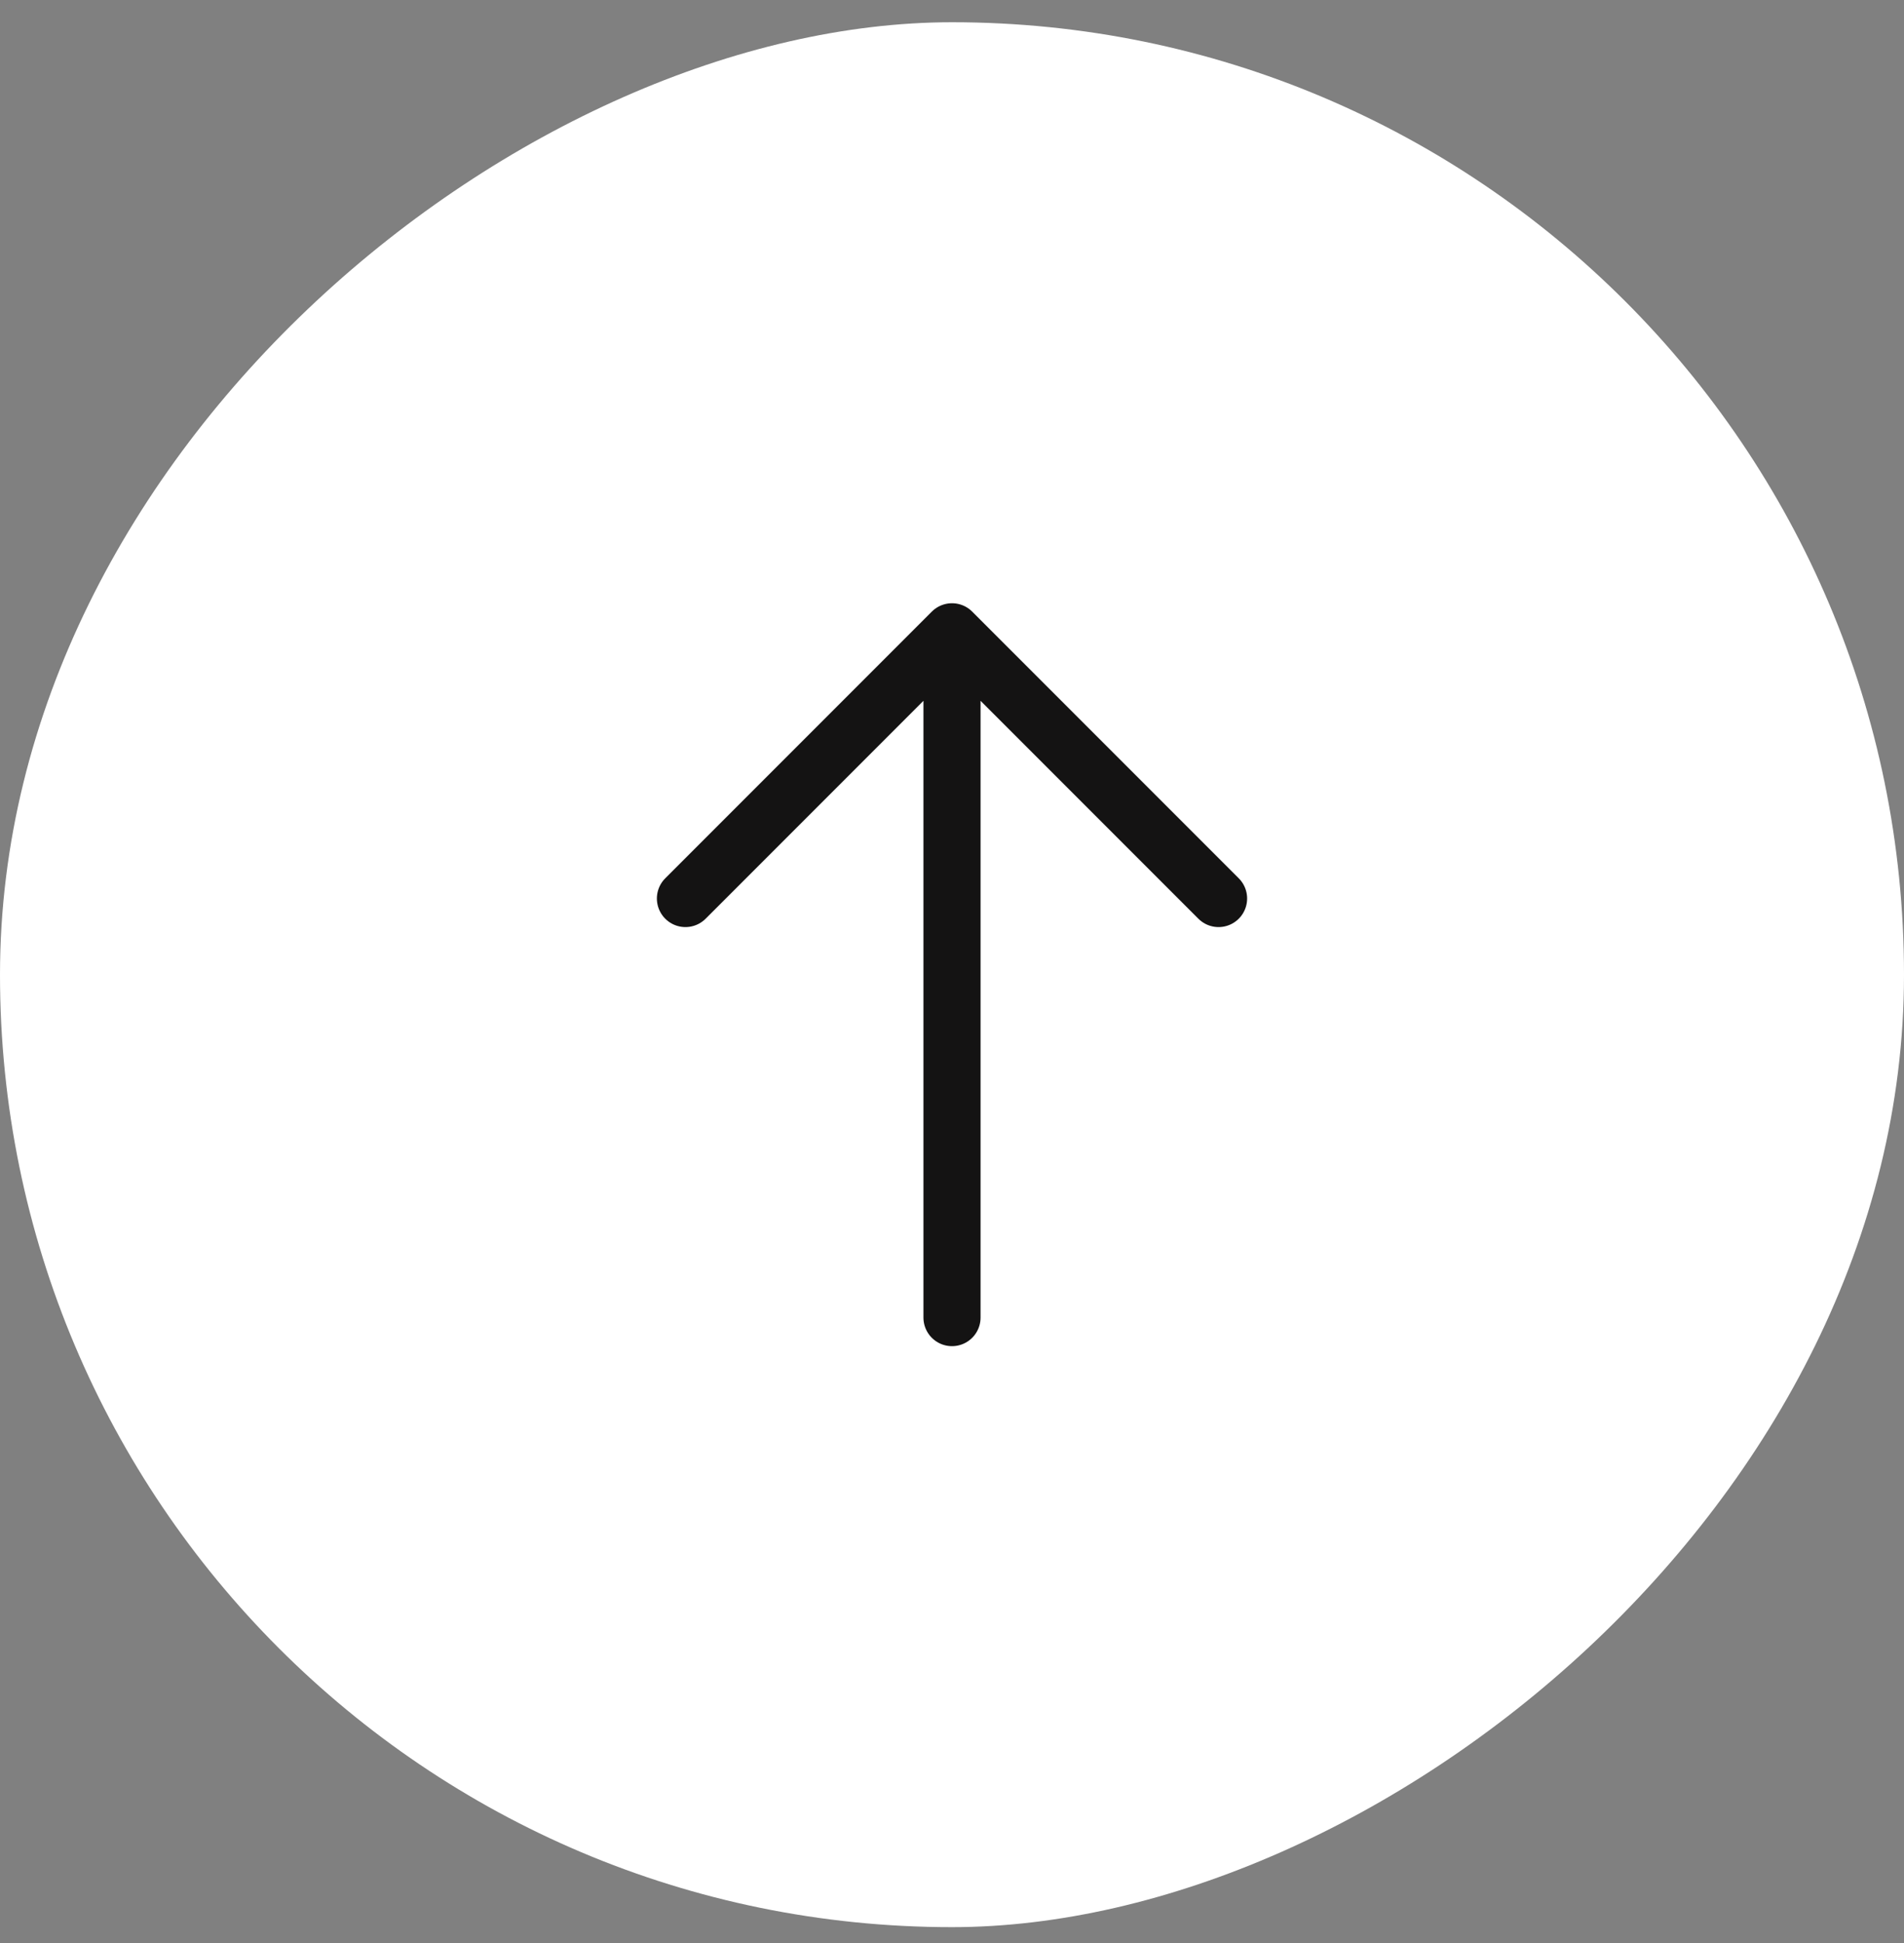
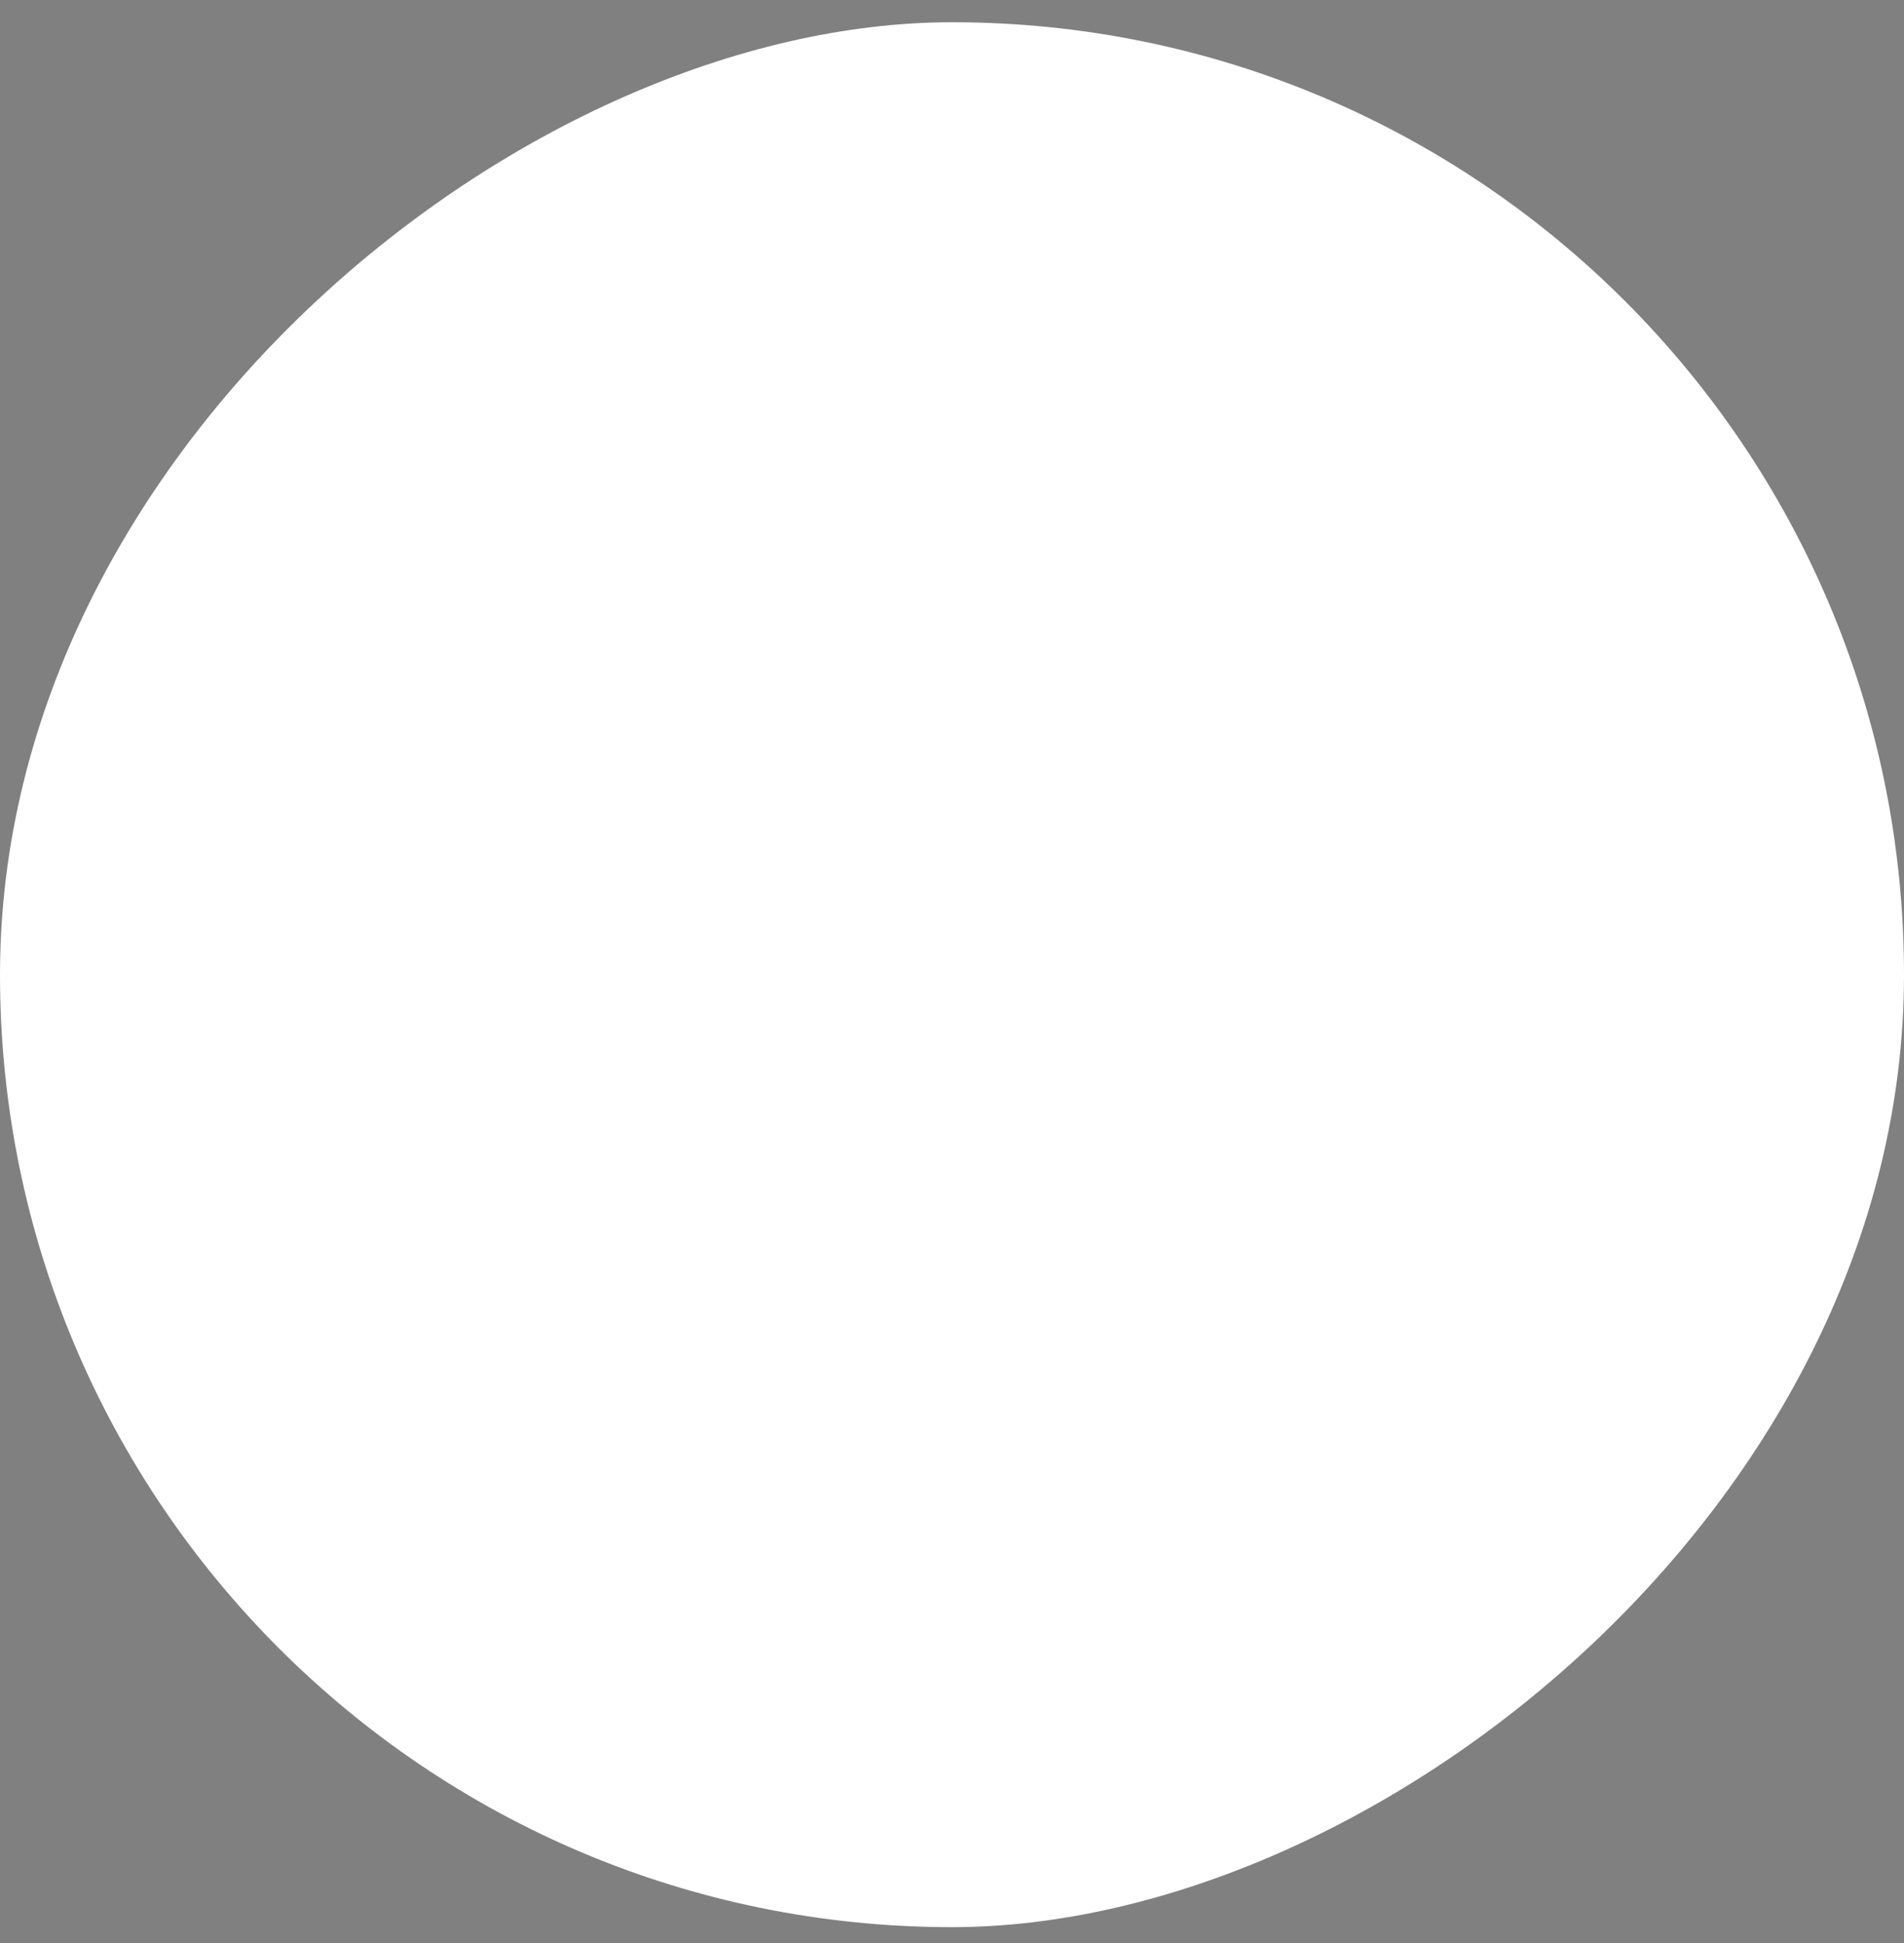
<svg xmlns="http://www.w3.org/2000/svg" width="50" height="51" viewBox="0 0 50 51" fill="none">
  <rect x="0" y="0" width="50" height="51" fill="#808080" stroke="none" />
  <rect y="50.584" width="50" height="50" rx="25" transform="rotate(-90 0 50.584)" fill="white" />
-   <path d="M18 23.584L25 16.584M25 16.584L32 23.584M25 16.584L25 34.584" stroke="#141313" stroke-width="1.5" stroke-linecap="round" stroke-linejoin="round" />
</svg>